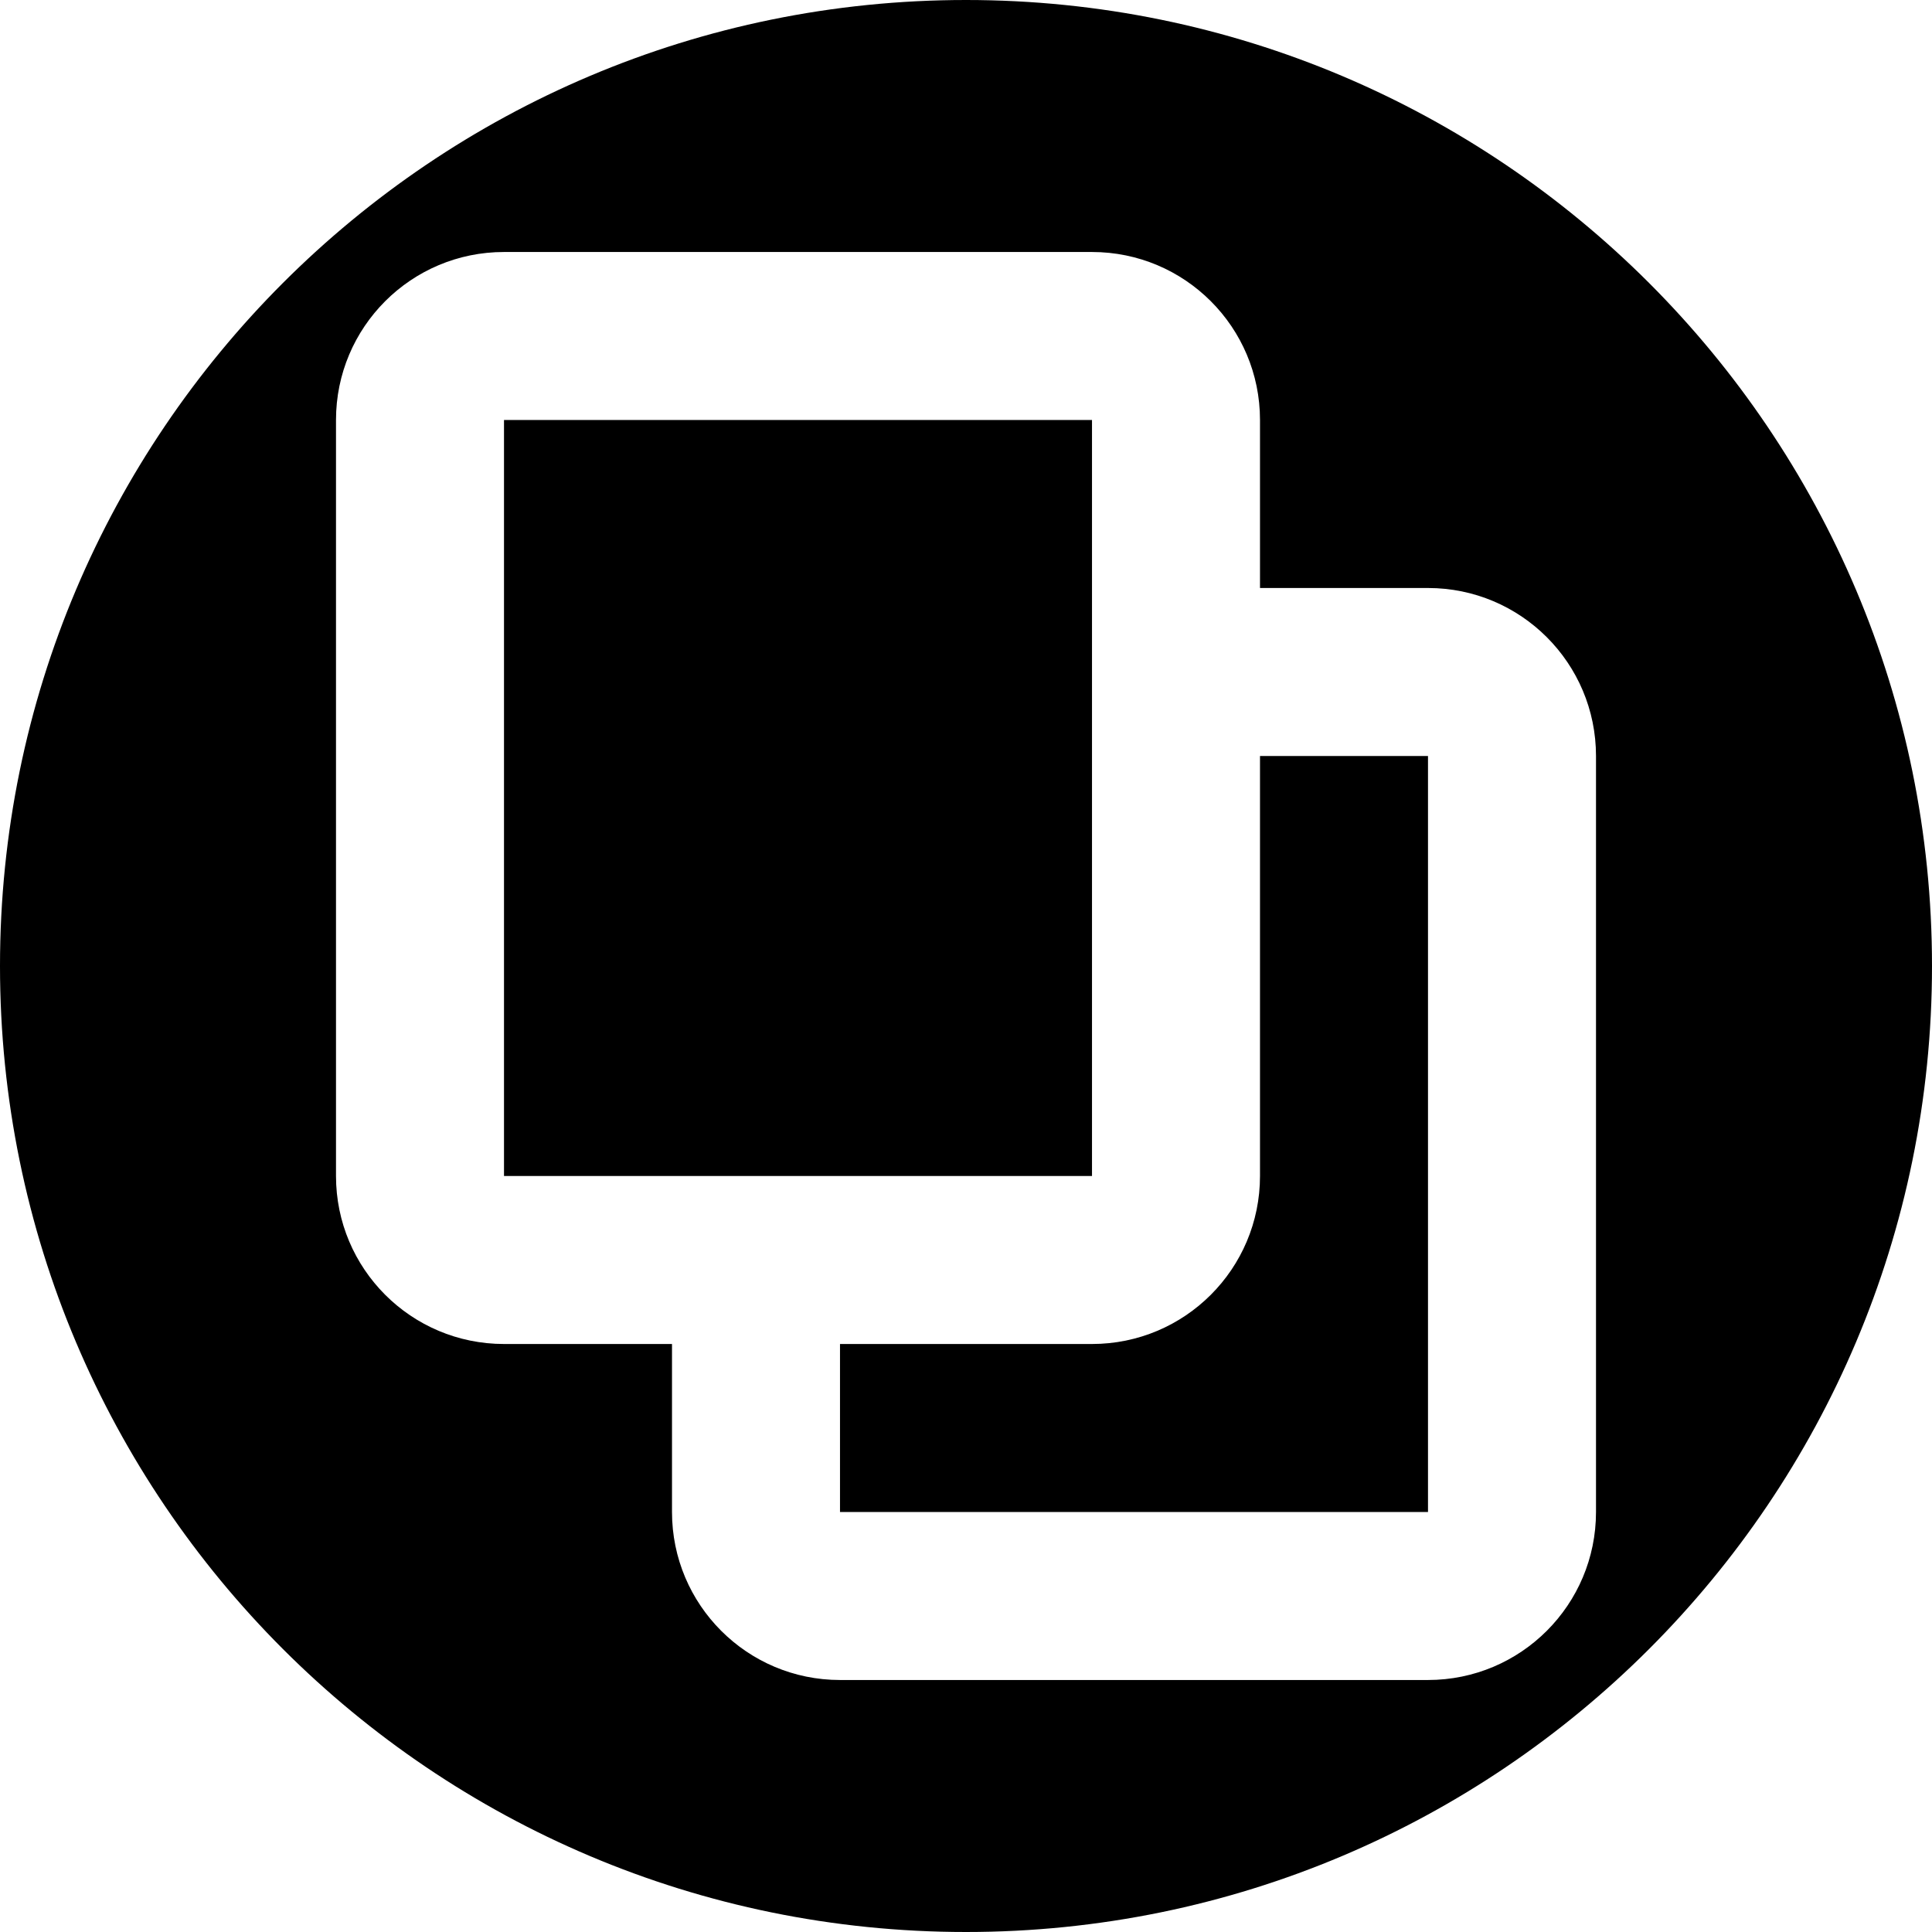
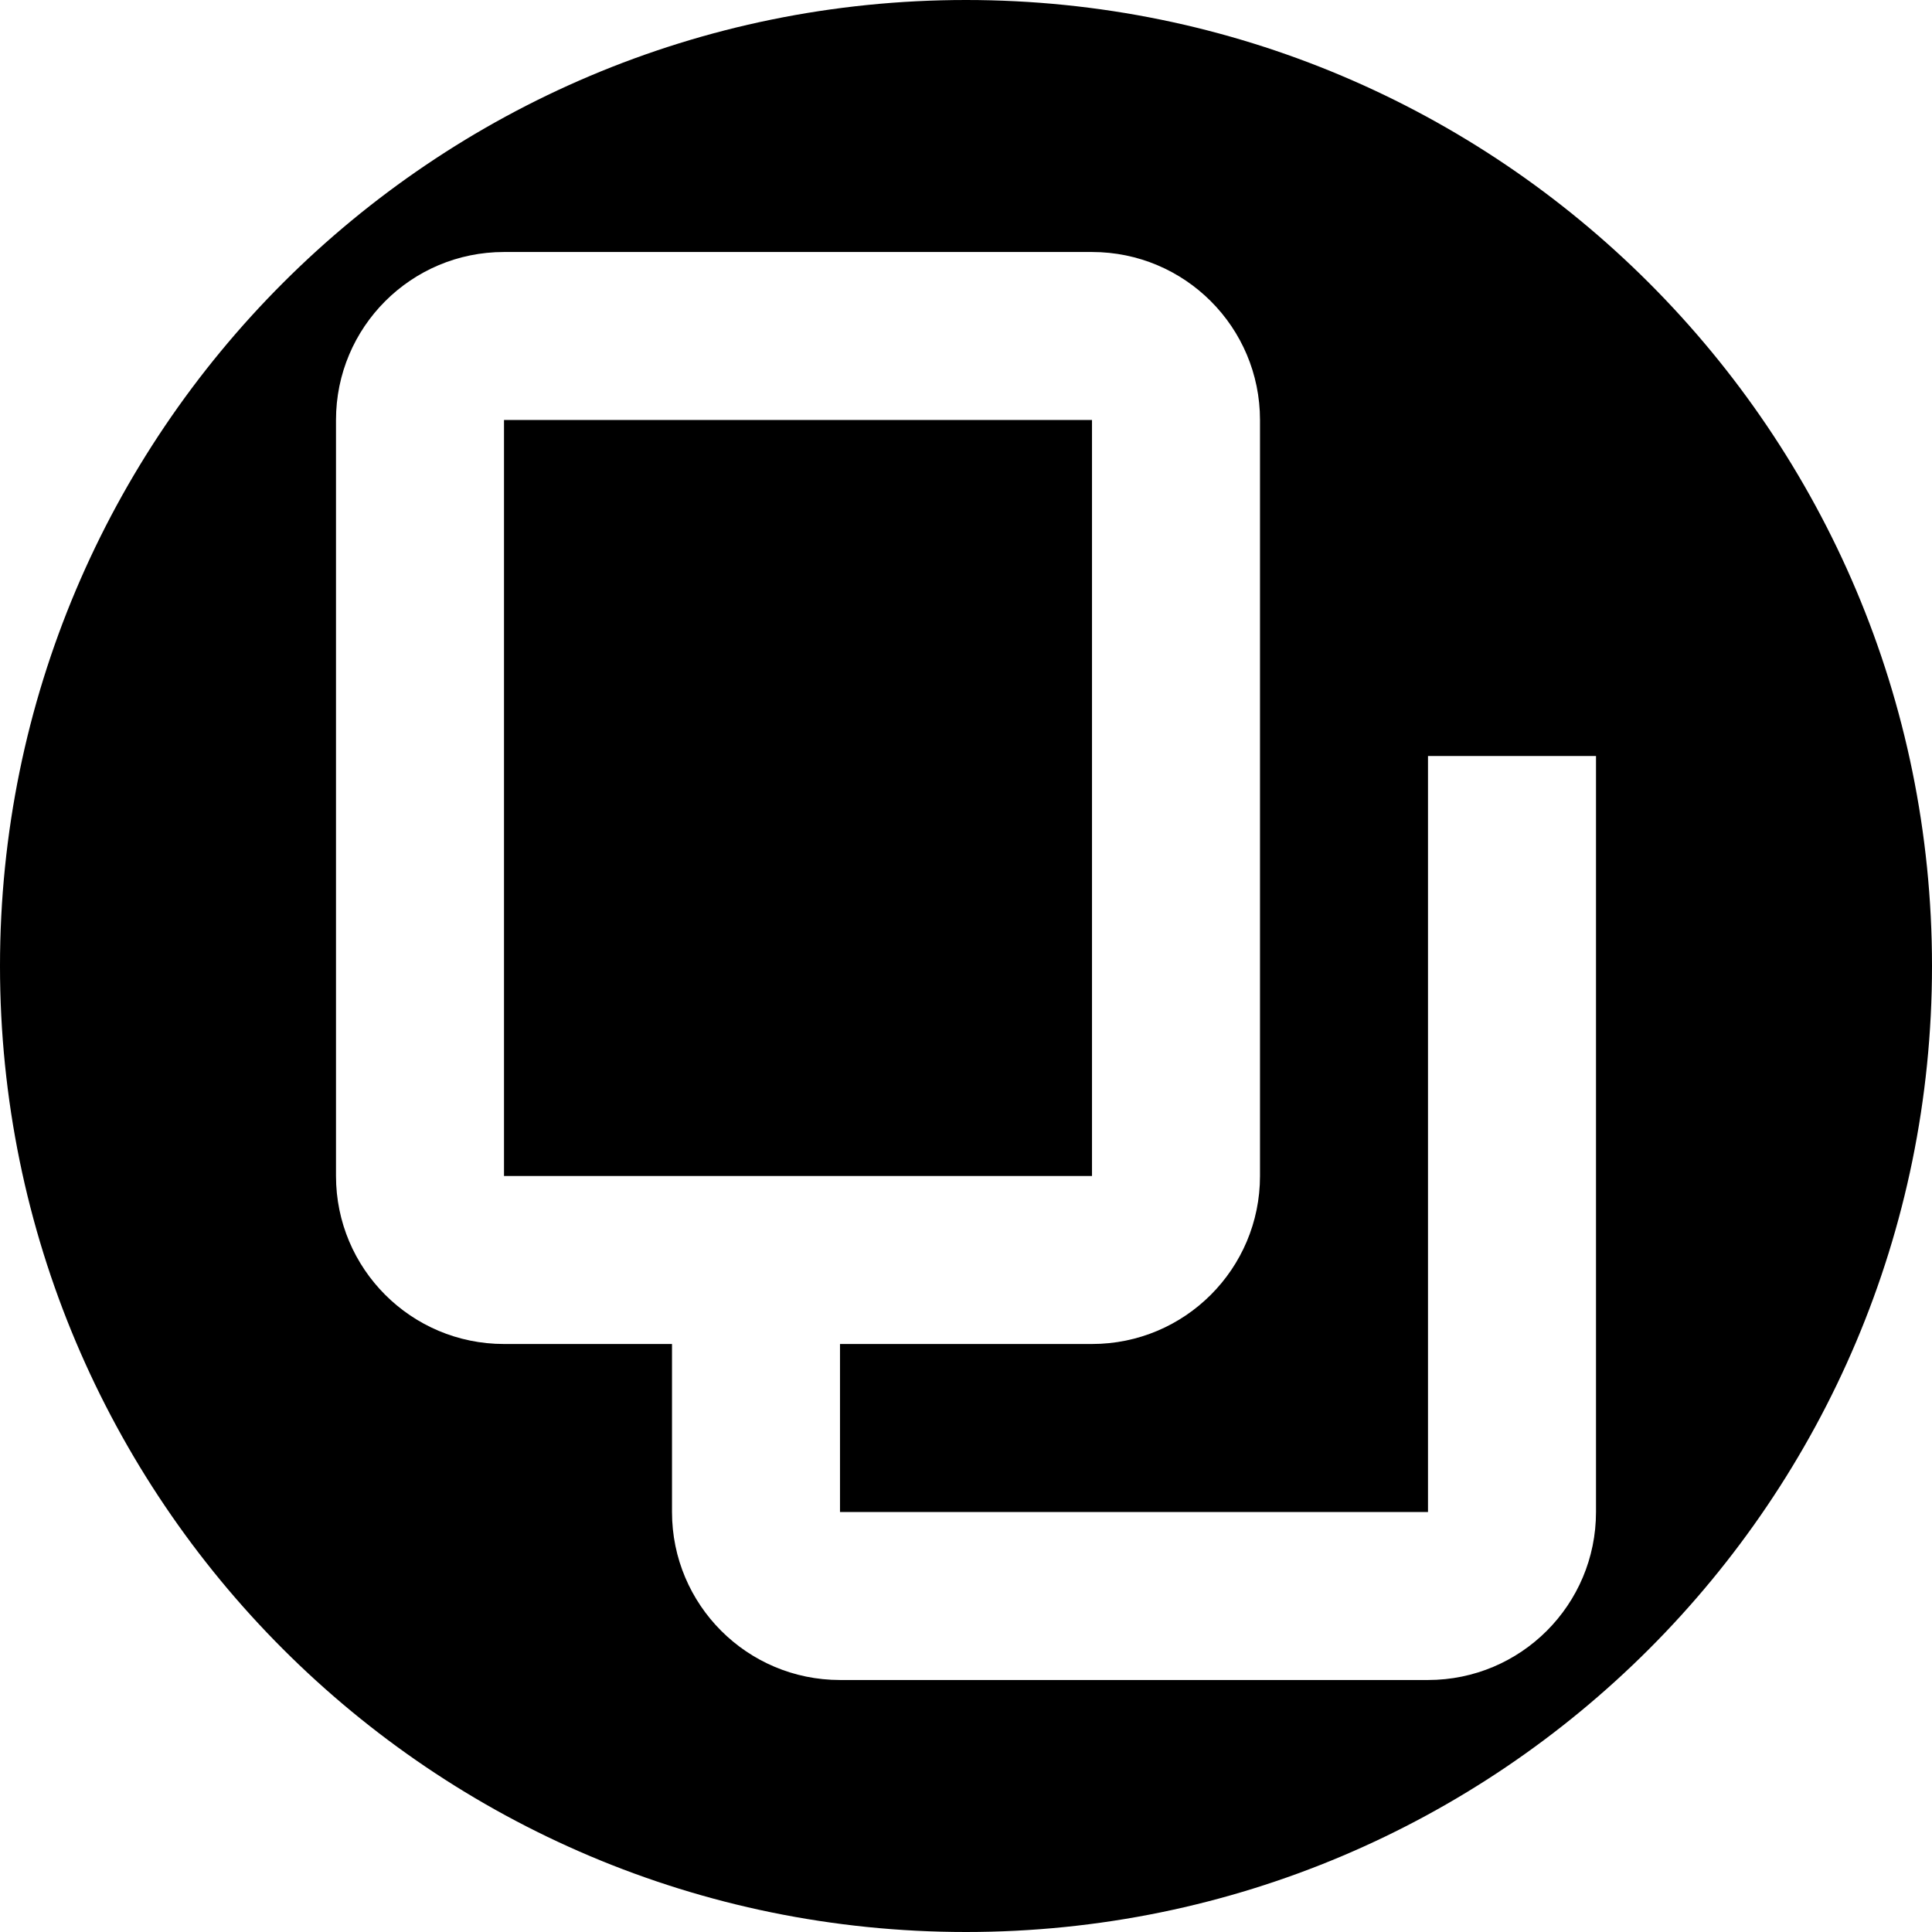
<svg xmlns="http://www.w3.org/2000/svg" width="23" height="23" viewBox="0 0 23 23" fill="none">
-   <path fill-rule="evenodd" clip-rule="evenodd" d="M11.5 23C17.851 23 23 17.851 23 11.5C23 5.149 17.851 0 11.5 0C5.149 0 0 5.149 0 11.5C0 17.851 5.149 23 11.5 23ZM13 5H6V14H13V5ZM6 3C4.895 3 4 3.895 4 5V14C4 15.105 4.895 16 6 16H8V18C8 19.105 8.895 20 10 20H17C18.105 20 19 19.105 19 18V9C19 7.895 18.105 7 17 7H15V5C15 3.895 14.105 3 13 3H6ZM10 18V16H13C14.105 16 15 15.105 15 14V9H17V18H10Z" fill="black" />
+   <path fill-rule="evenodd" clip-rule="evenodd" d="M11.5 23C17.851 23 23 17.851 23 11.5C23 5.149 17.851 0 11.5 0C5.149 0 0 5.149 0 11.5C0 17.851 5.149 23 11.5 23ZM13 5H6V14H13V5ZM6 3C4.895 3 4 3.895 4 5V14C4 15.105 4.895 16 6 16H8V18C8 19.105 8.895 20 10 20H17C18.105 20 19 19.105 19 18V9H15V5C15 3.895 14.105 3 13 3H6ZM10 18V16H13C14.105 16 15 15.105 15 14V9H17V18H10Z" fill="black" />
</svg>